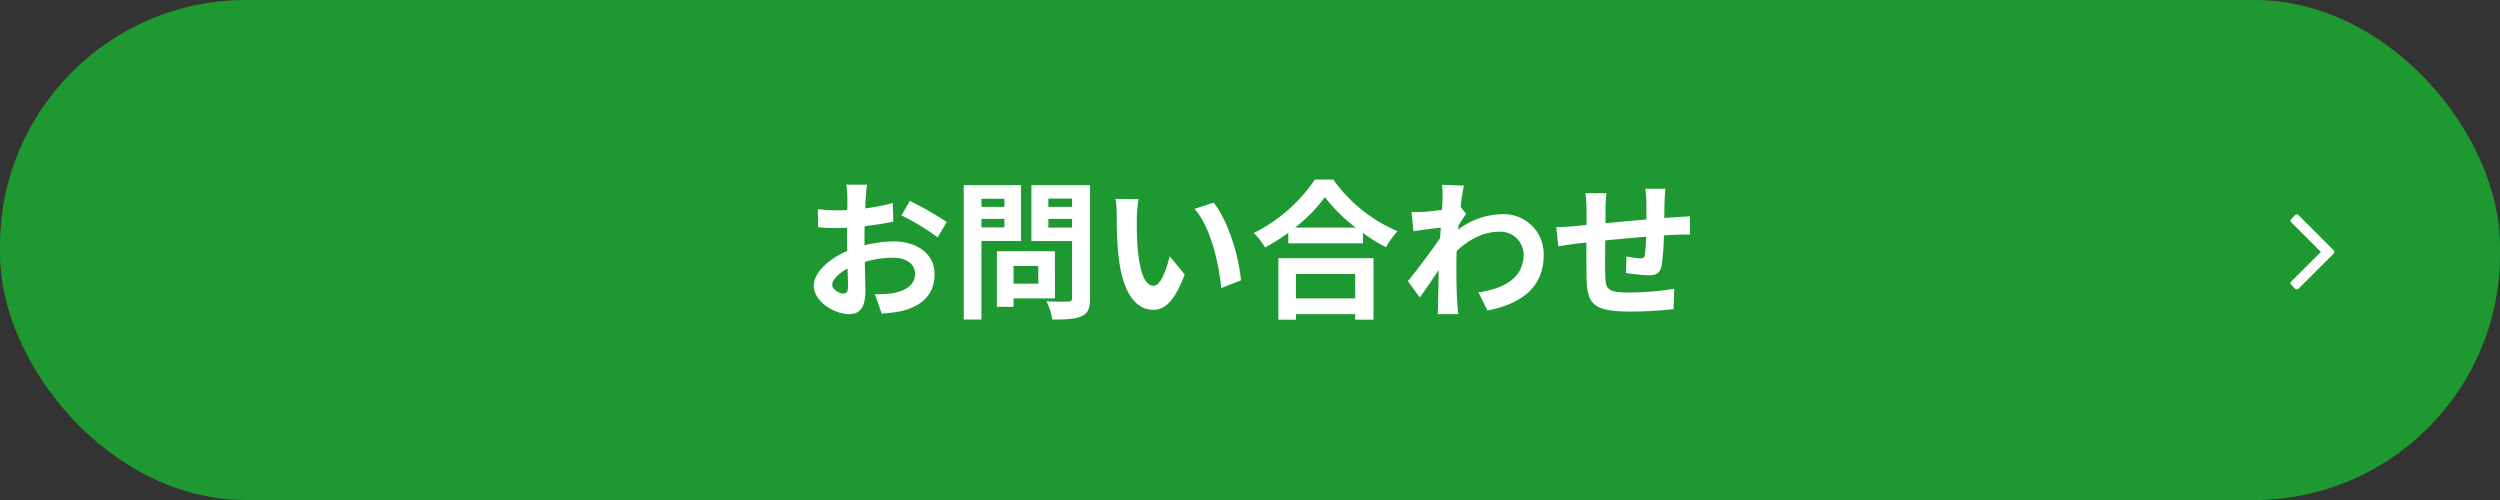
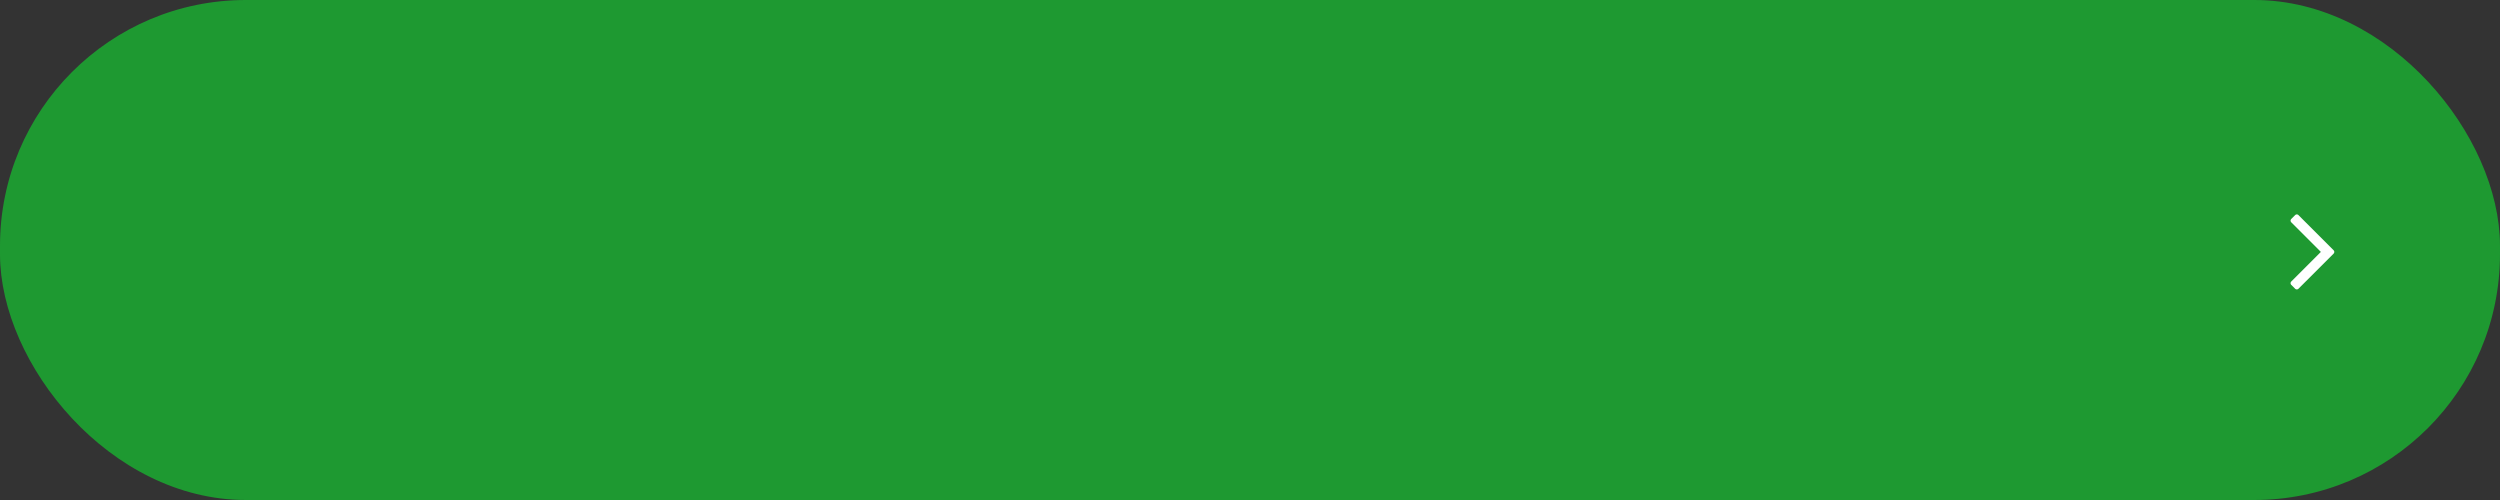
<svg xmlns="http://www.w3.org/2000/svg" id="fix_contact01.svg" width="600" height="120" viewBox="0 0 600 120">
  <rect x="0" y="0" width="600" height="120" fill="#333333" stroke="none" />
  <defs>
    <style>
      .cls-1 {
        fill: #1e9931;
      }

      .cls-2 {
        fill: #fff;
        fill-rule: evenodd;
      }
    </style>
  </defs>
  <rect id="bg" class="cls-1" width="600" height="120" rx="59" ry="59" />
  <path id="arw" class="cls-2" d="M848.234,1087.46a0.622,0.622,0,0,1-.18.42l-8.407,8.4a0.568,0.568,0,0,1-.83,0l-0.9-.9a0.566,0.566,0,0,1,0-.83l7.09-7.09-7.09-7.09a0.624,0.624,0,0,1-.181-0.41,0.59,0.59,0,0,1,.181-0.42l0.9-.9a0.568,0.568,0,0,1,.83,0l8.407,8.41A0.6,0.6,0,0,1,848.234,1087.46Z" transform="translate(-288 -1027)" />
  <g id="txt">
-     <path id="お問い合わせ" class="cls-2" d="M496.092,1071.32h-4.969a28.97,28.97,0,0,1,.252,3.17c0,0.61,0,1.65-.036,2.91-0.72.04-1.44,0.08-2.088,0.08a40.384,40.384,0,0,1-4.968-.29l0.072,4.35a42.762,42.762,0,0,0,5.04.18c0.576,0,1.224-.03,1.908-0.07v3.03c0,0.82,0,1.69.036,2.55-4.428,1.91-8.028,5.19-8.028,8.32,0,3.82,4.932,6.84,8.424,6.84,2.377,0,3.961-1.19,3.961-5.65,0-1.23-.072-4.03-0.144-6.88a24.2,24.2,0,0,1,6.768-1.01c3.132,0,5.293,1.44,5.293,3.89,0,2.63-2.305,4.07-5.221,4.61a27.277,27.277,0,0,1-4.428.25l1.656,4.65a33.282,33.282,0,0,0,4.716-.58c5.725-1.44,7.957-4.64,7.957-8.89,0-4.97-4.356-7.85-9.9-7.85a29.424,29.424,0,0,0-6.912.94v-1.34c0-1.04,0-2.16.036-3.24,2.34-.29,4.824-0.65,6.876-1.11l-0.108-4.47a44.319,44.319,0,0,1-6.624,1.3c0.036-.9.072-1.77,0.108-2.56C495.84,1073.52,495.984,1071.97,496.092,1071.32Zm10.261,3.89-1.981,3.49a56.932,56.932,0,0,1,8.677,5.26l2.16-3.68A76.1,76.1,0,0,0,506.353,1075.21Zm-18.614,20.16c0-1.26,1.476-2.74,3.672-3.92,0.072,1.94.108,3.6,0.108,4.5,0,1.22-.5,1.51-1.152,1.51C489.431,1097.46,487.739,1096.49,487.739,1095.37Zm41.318-20.67v1.95h-5.508v-1.95h5.508Zm-5.508,6.88v-2.05h5.508v2.05h-5.508Zm9.5,3.24v-13.39H519.3v32.26h4.249v-18.87h9.5Zm4.14,6.01v4.25h-5.941v-4.25h5.941Zm4,7.78V1087.3H527.257v13.33h4v-2.02h9.937Zm-1.584-16.99v-2.09h5.689v2.09h-5.689Zm5.689-6.95v1.98h-5.689v-1.98h5.689Zm4.32-3.24H535.538v13.43h9.757v13.64a0.754,0.754,0,0,1-.936.87c-0.685.03-3.133,0.07-5.221-.08a15.4,15.4,0,0,1,1.44,4.4c3.312,0,5.581-.11,7.057-0.83,1.512-.69,1.98-1.91,1.98-4.29v-27.14Zm11.655,3.38-5.545-.07a21.875,21.875,0,0,1,.288,3.67c0,2.2.036,6.41,0.4,9.72,1.008,9.65,4.429,13.22,8.389,13.22,2.88,0,5.149-2.2,7.525-8.46l-3.6-4.4c-0.684,2.88-2.124,7.1-3.816,7.1-2.268,0-3.348-3.57-3.852-8.75-0.216-2.6-.252-5.3-0.216-7.64A29.249,29.249,0,0,1,561.27,1074.81Zm18,0.83-4.572,1.48c3.924,4.46,5.832,13.21,6.409,19.01l4.716-1.84C585.428,1088.78,582.692,1079.78,579.271,1075.64Zm33.975,17.1v5.87H599.025v-5.87h14.221Zm-18.434,10.98h4.213v-1.33h14.221v1.33h4.392v-14.76H594.812v14.76Zm4-22.1a36.843,36.843,0,0,0,7.164-7.31,39.632,39.632,0,0,0,7.381,7.31H598.809Zm4.752-11.52a38.137,38.137,0,0,1-14.653,12.81,17.585,17.585,0,0,1,2.7,3.49,50.384,50.384,0,0,0,5.58-3.52v2.52h17.93v-2.49a42.083,42.083,0,0,0,5.508,3.42,21.168,21.168,0,0,1,2.773-3.85,36.19,36.19,0,0,1-15.41-12.38h-4.428Zm30.655,4.5c0,0.39-.072,1.4-0.144,2.77-1.548.21-3.132,0.39-4.176,0.47a30.238,30.238,0,0,1-3.132.03l0.468,4.61c2.016-.29,4.788-0.65,6.552-0.86-0.036.86-.108,1.72-0.18,2.55-2.052,3.03-5.652,7.78-7.705,10.3l2.845,3.92c1.26-1.69,3.024-4.32,4.536-6.58-0.036,3.02-.072,5.11-0.144,7.92,0,0.57-.036,1.87-0.108,2.66H638c-0.108-.83-0.216-2.12-0.252-2.77-0.216-3.39-.216-6.41-0.216-9.36,0-.94.036-1.98,0.072-3.03,3.025-2.77,6.373-4.61,10.189-4.61a5.54,5.54,0,0,1,5.869,5.4c0.036,5.62-4.5,8.21-10.837,9.15l2.16,4.36c8.929-1.77,13.5-6.12,13.5-13.4a9.558,9.558,0,0,0-9.937-9.72,17.687,17.687,0,0,0-10.585,3.71c0.036-.32.036-0.68,0.072-1.01,0.613-.93,1.333-2.12,1.837-2.77l-1.332-1.69c0.288-2.27.576-4.11,0.792-5.11l-5.257-.18A19.819,19.819,0,0,1,634.216,1074.6Zm53.494-2.31h-4.825a30.246,30.246,0,0,1,.252,3.31v4.07c-3.276.29-6.768,0.61-9.829,0.9,0-1.4.036-2.63,0.036-3.45a23.912,23.912,0,0,1,.216-3.75h-5.076a27.864,27.864,0,0,1,.288,4V1081c-1.152.11-2.088,0.18-2.736,0.26-1.836.18-3.493,0.25-4.537,0.25l0.5,4.61c0.936-.15,3.169-0.51,4.321-0.65,0.612-.07,1.44-0.15,2.412-0.25,0,3.35,0,6.84.036,8.39,0.18,6.22,1.3,8.17,10.621,8.17a101.168,101.168,0,0,0,10.261-.58l0.18-4.89a73.637,73.637,0,0,1-10.765.9c-5.4,0-5.725-.8-5.8-4.32-0.072-1.55-.036-4.87,0-8.18,3.061-.32,6.589-0.64,9.793-0.9a39.676,39.676,0,0,1-.288,4.36c-0.072.68-.4,0.83-1.116,0.83a19.3,19.3,0,0,1-3.312-.47l-0.108,4a54.486,54.486,0,0,0,5.436.54c1.836,0,2.736-.47,3.132-2.38a62.966,62.966,0,0,0,.541-7.2c1.044-.07,1.98-0.11,2.772-0.15,0.936-.03,2.844-0.07,3.456-0.03v-4.43c-1.044.11-2.448,0.18-3.456,0.25-0.828.04-1.728,0.11-2.7,0.18,0.036-1.19.036-2.48,0.072-3.89C687.53,1074.45,687.638,1072.87,687.71,1072.29Z" transform="translate(-288 -1027)" />
-   </g>
+     </g>
</svg>